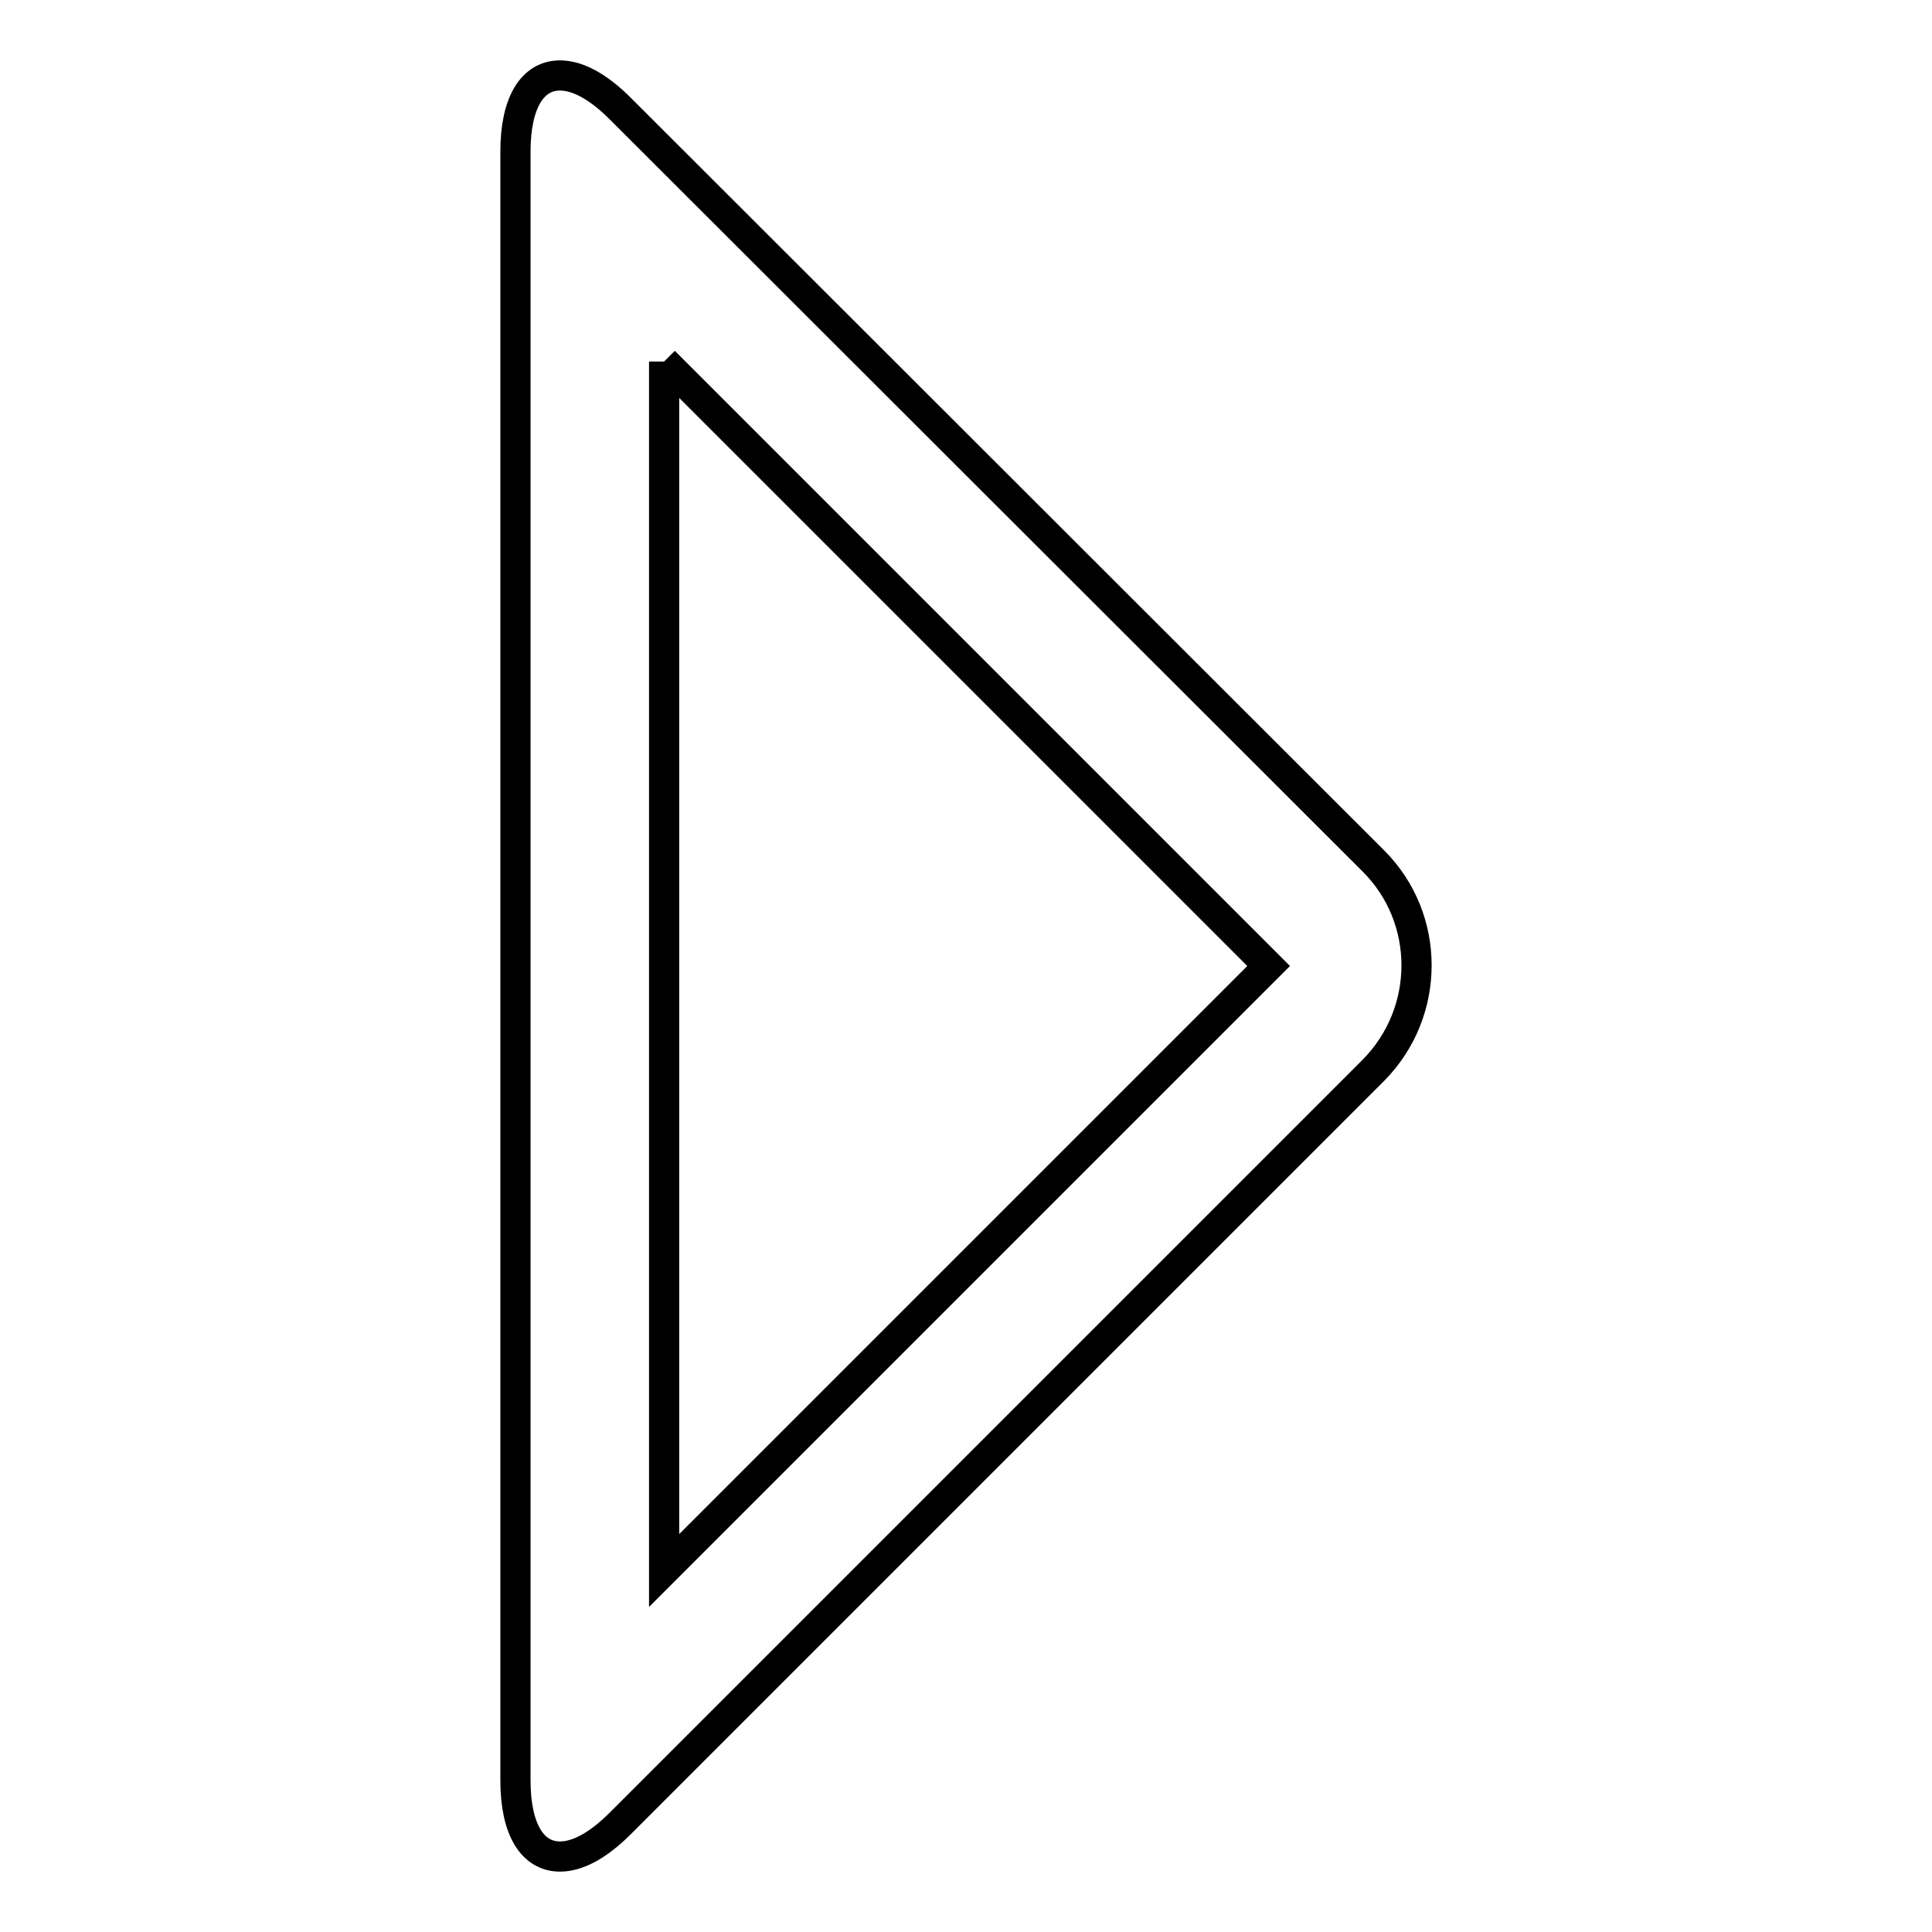
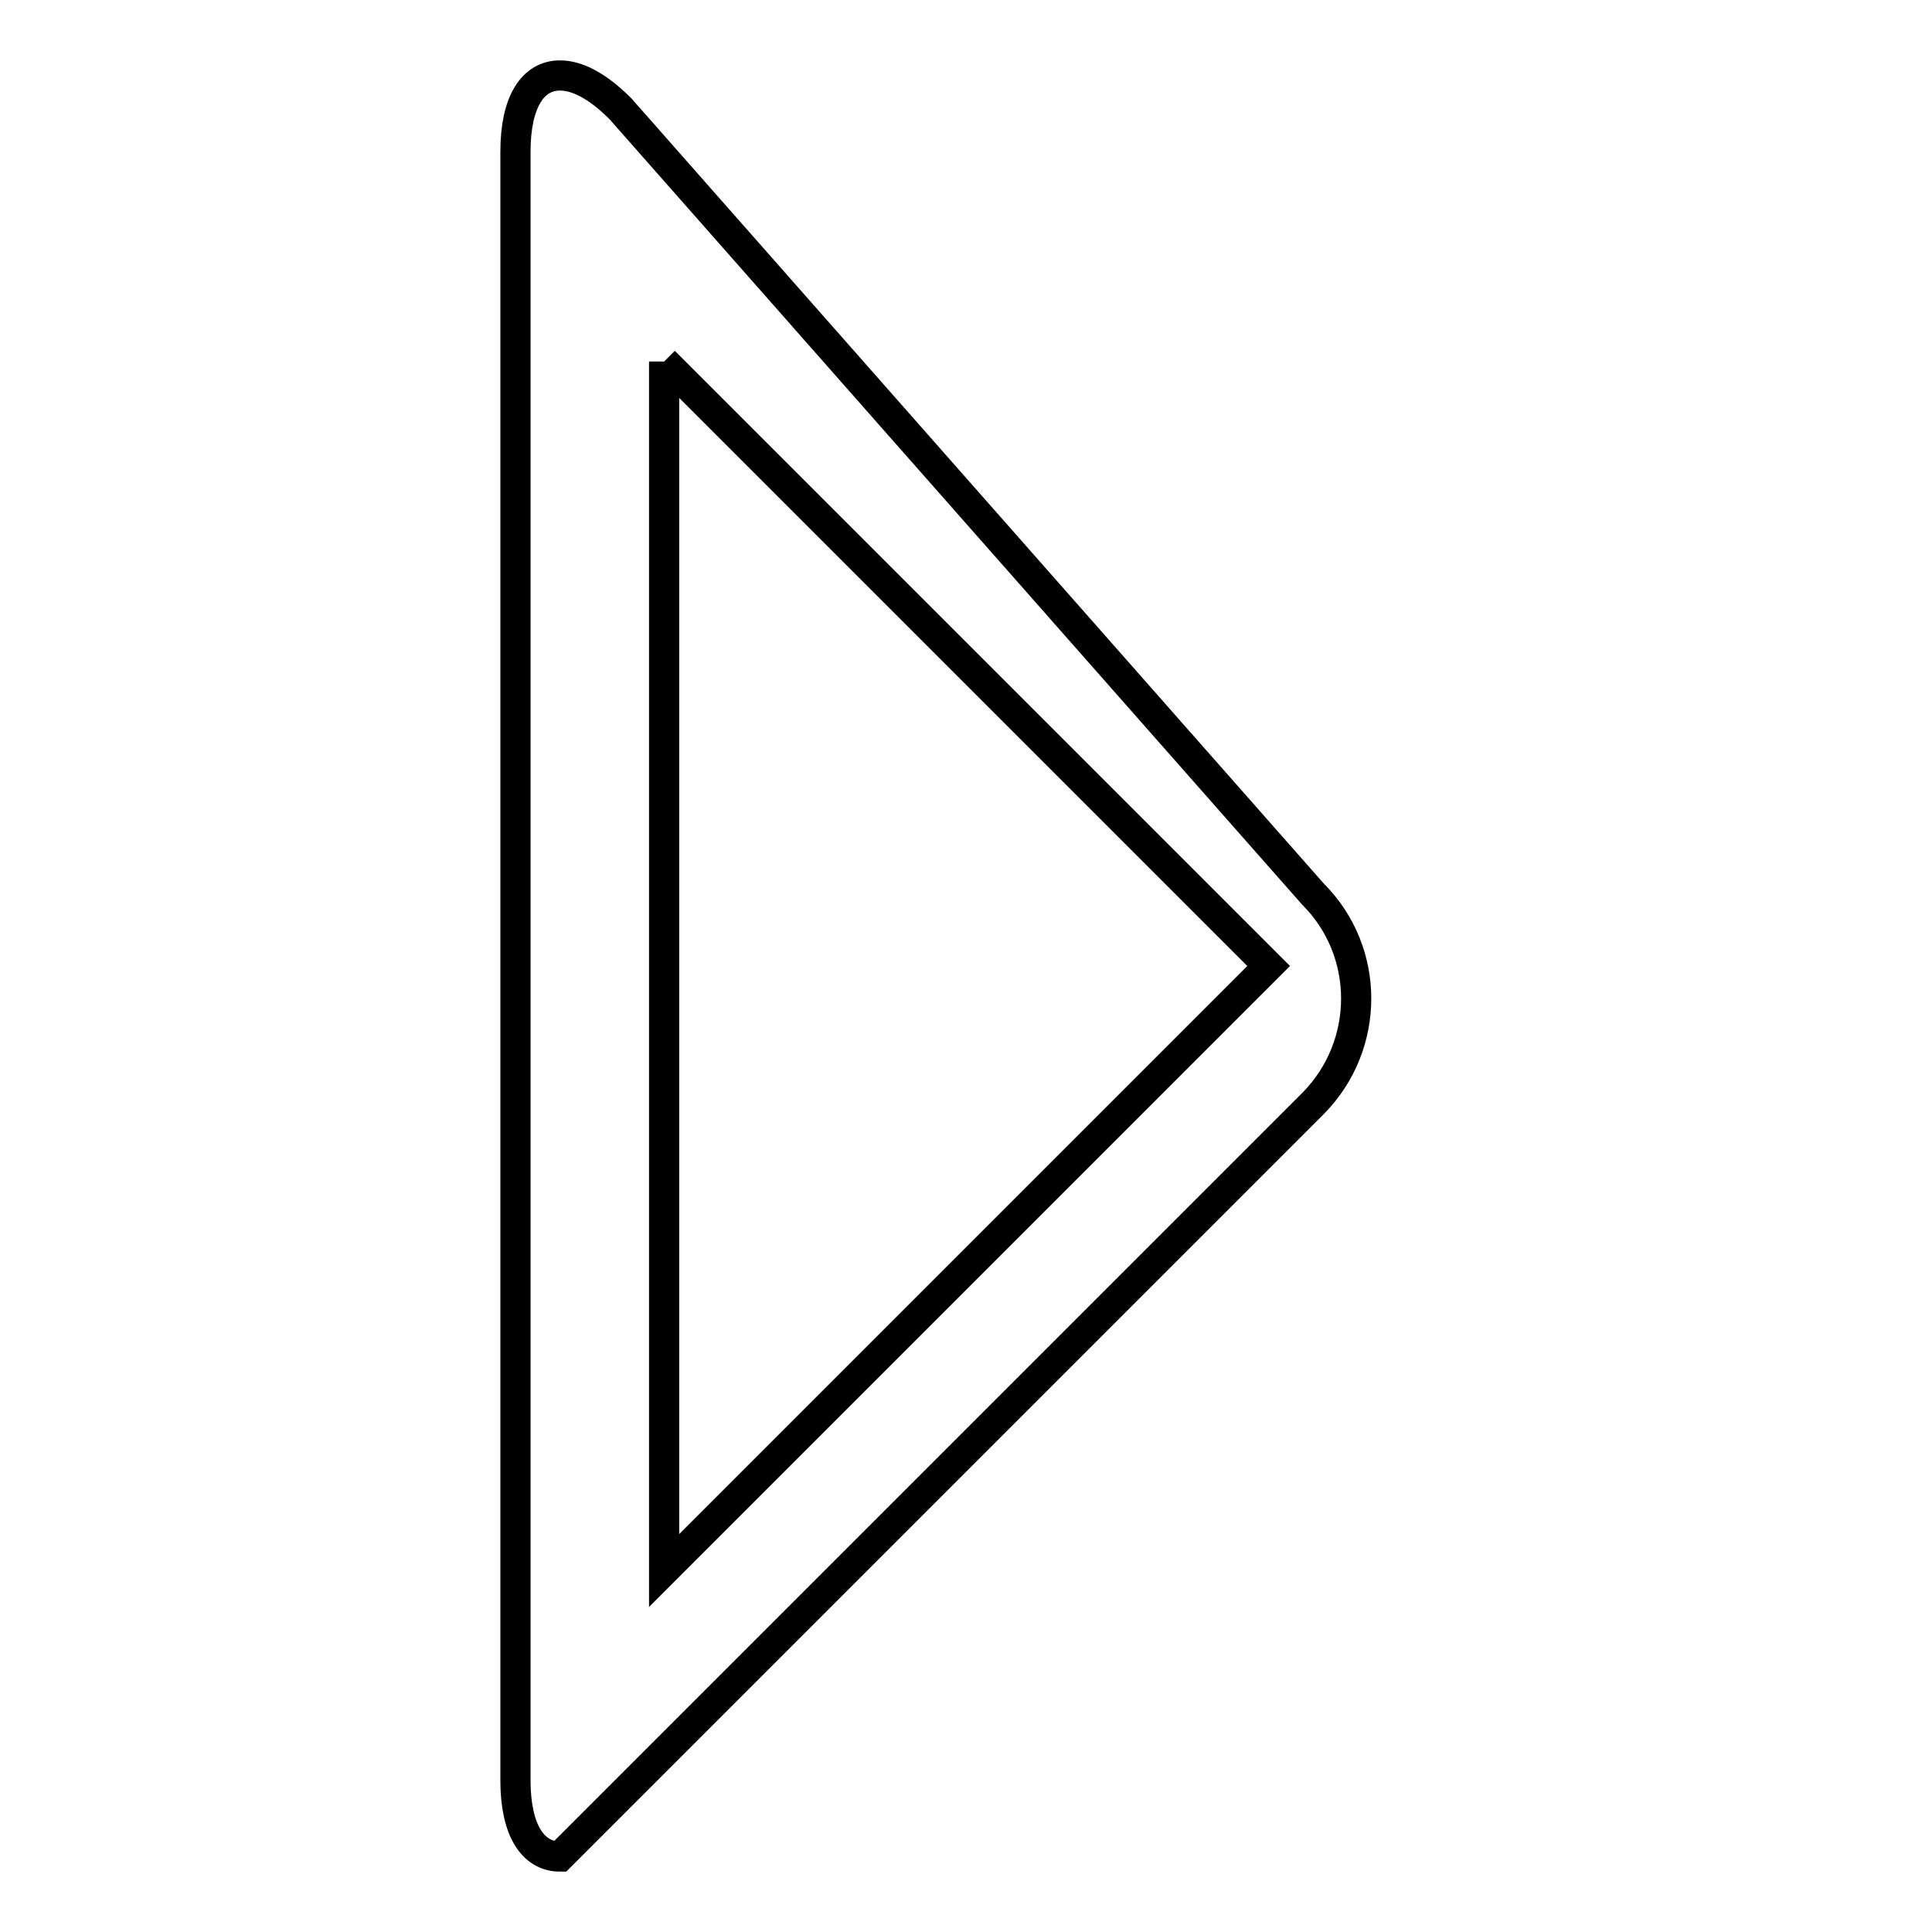
<svg xmlns="http://www.w3.org/2000/svg" version="1.1" x="0px" y="0px" viewBox="0 0 256 256" enable-background="new 0 0 256 256" xml:space="preserve">
  <g>
-     <path stroke-width="4" fill-opacity="0" stroke="#000000" d="M88,47.9l80.1,80.1l-80.1,80.1L88,47.9 M74.2,10c-3.6,0-5.9,3.5-5.9,10.1v215.8c0,6.6,2.3,10.1,5.9,10.1 c2.3,0,5-1.4,8-4.4l99.8-99.8c7.6-7.7,7.6-20.1,0-27.7L82.2,14.4C79.2,11.4,76.5,10,74.2,10z" />
+     <path stroke-width="4" fill-opacity="0" stroke="#000000" d="M88,47.9l80.1,80.1l-80.1,80.1L88,47.9 M74.2,10c-3.6,0-5.9,3.5-5.9,10.1v215.8c0,6.6,2.3,10.1,5.9,10.1 l99.8-99.8c7.6-7.7,7.6-20.1,0-27.7L82.2,14.4C79.2,11.4,76.5,10,74.2,10z" />
  </g>
</svg>